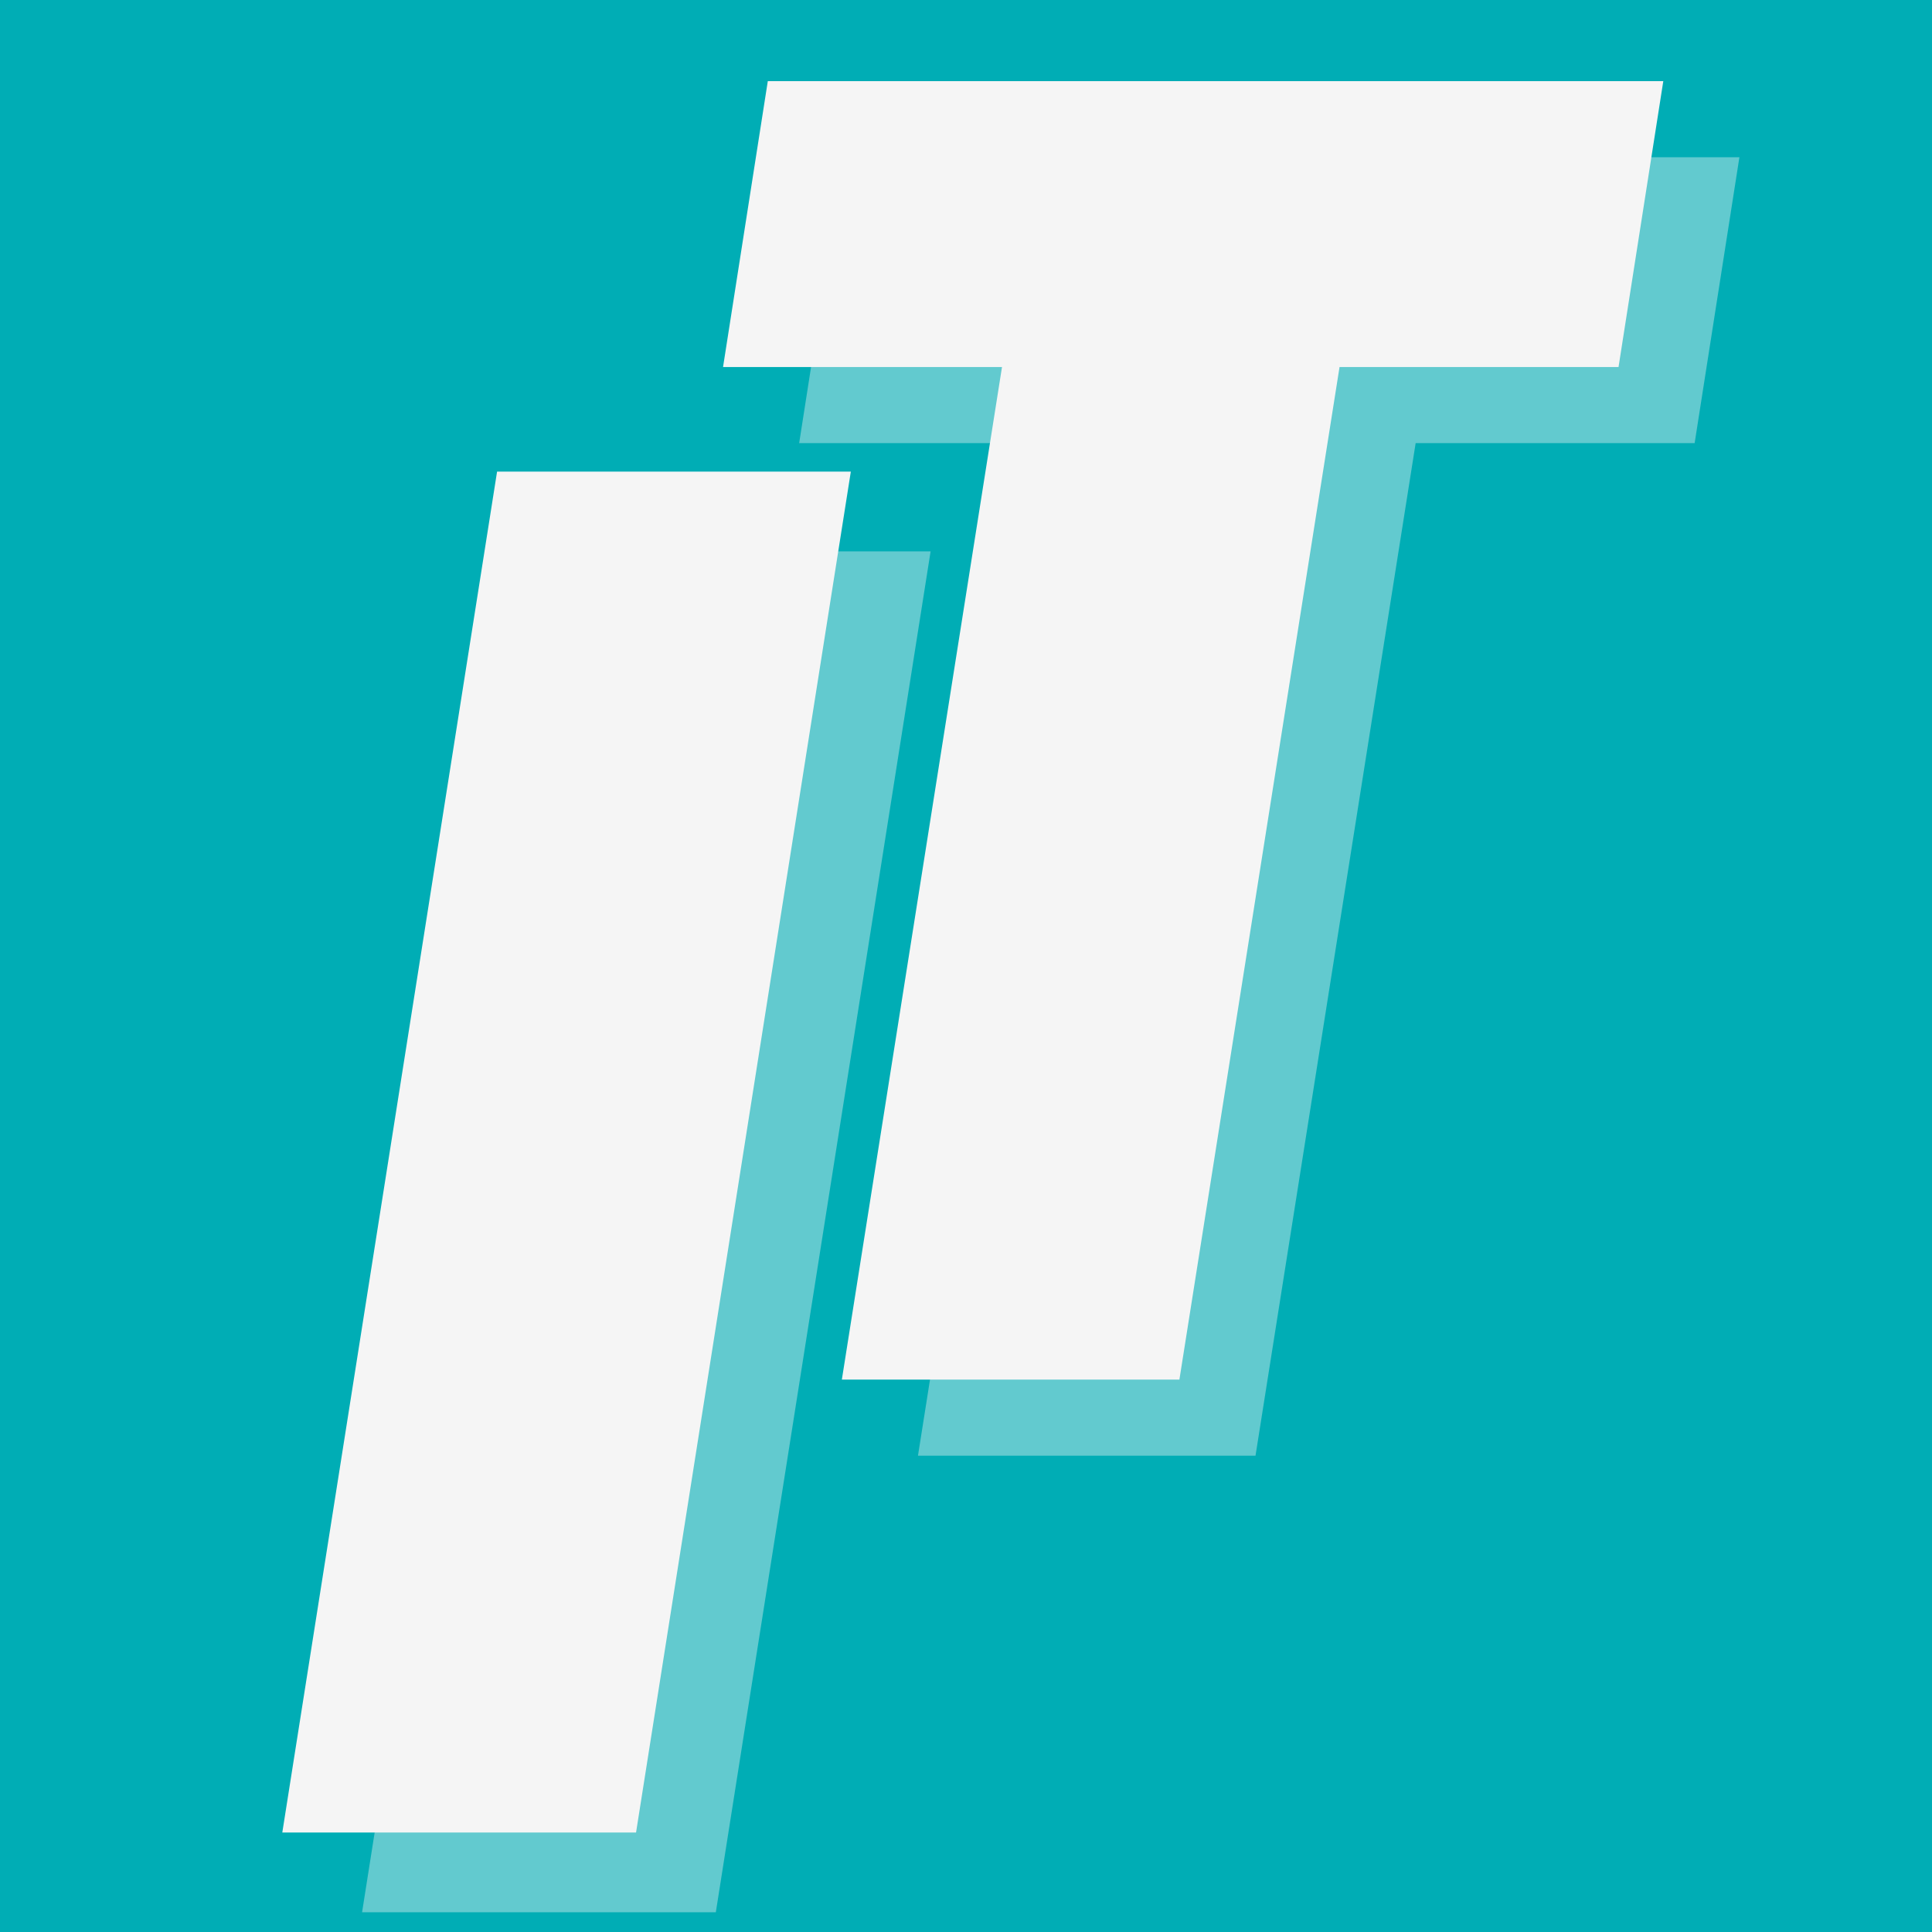
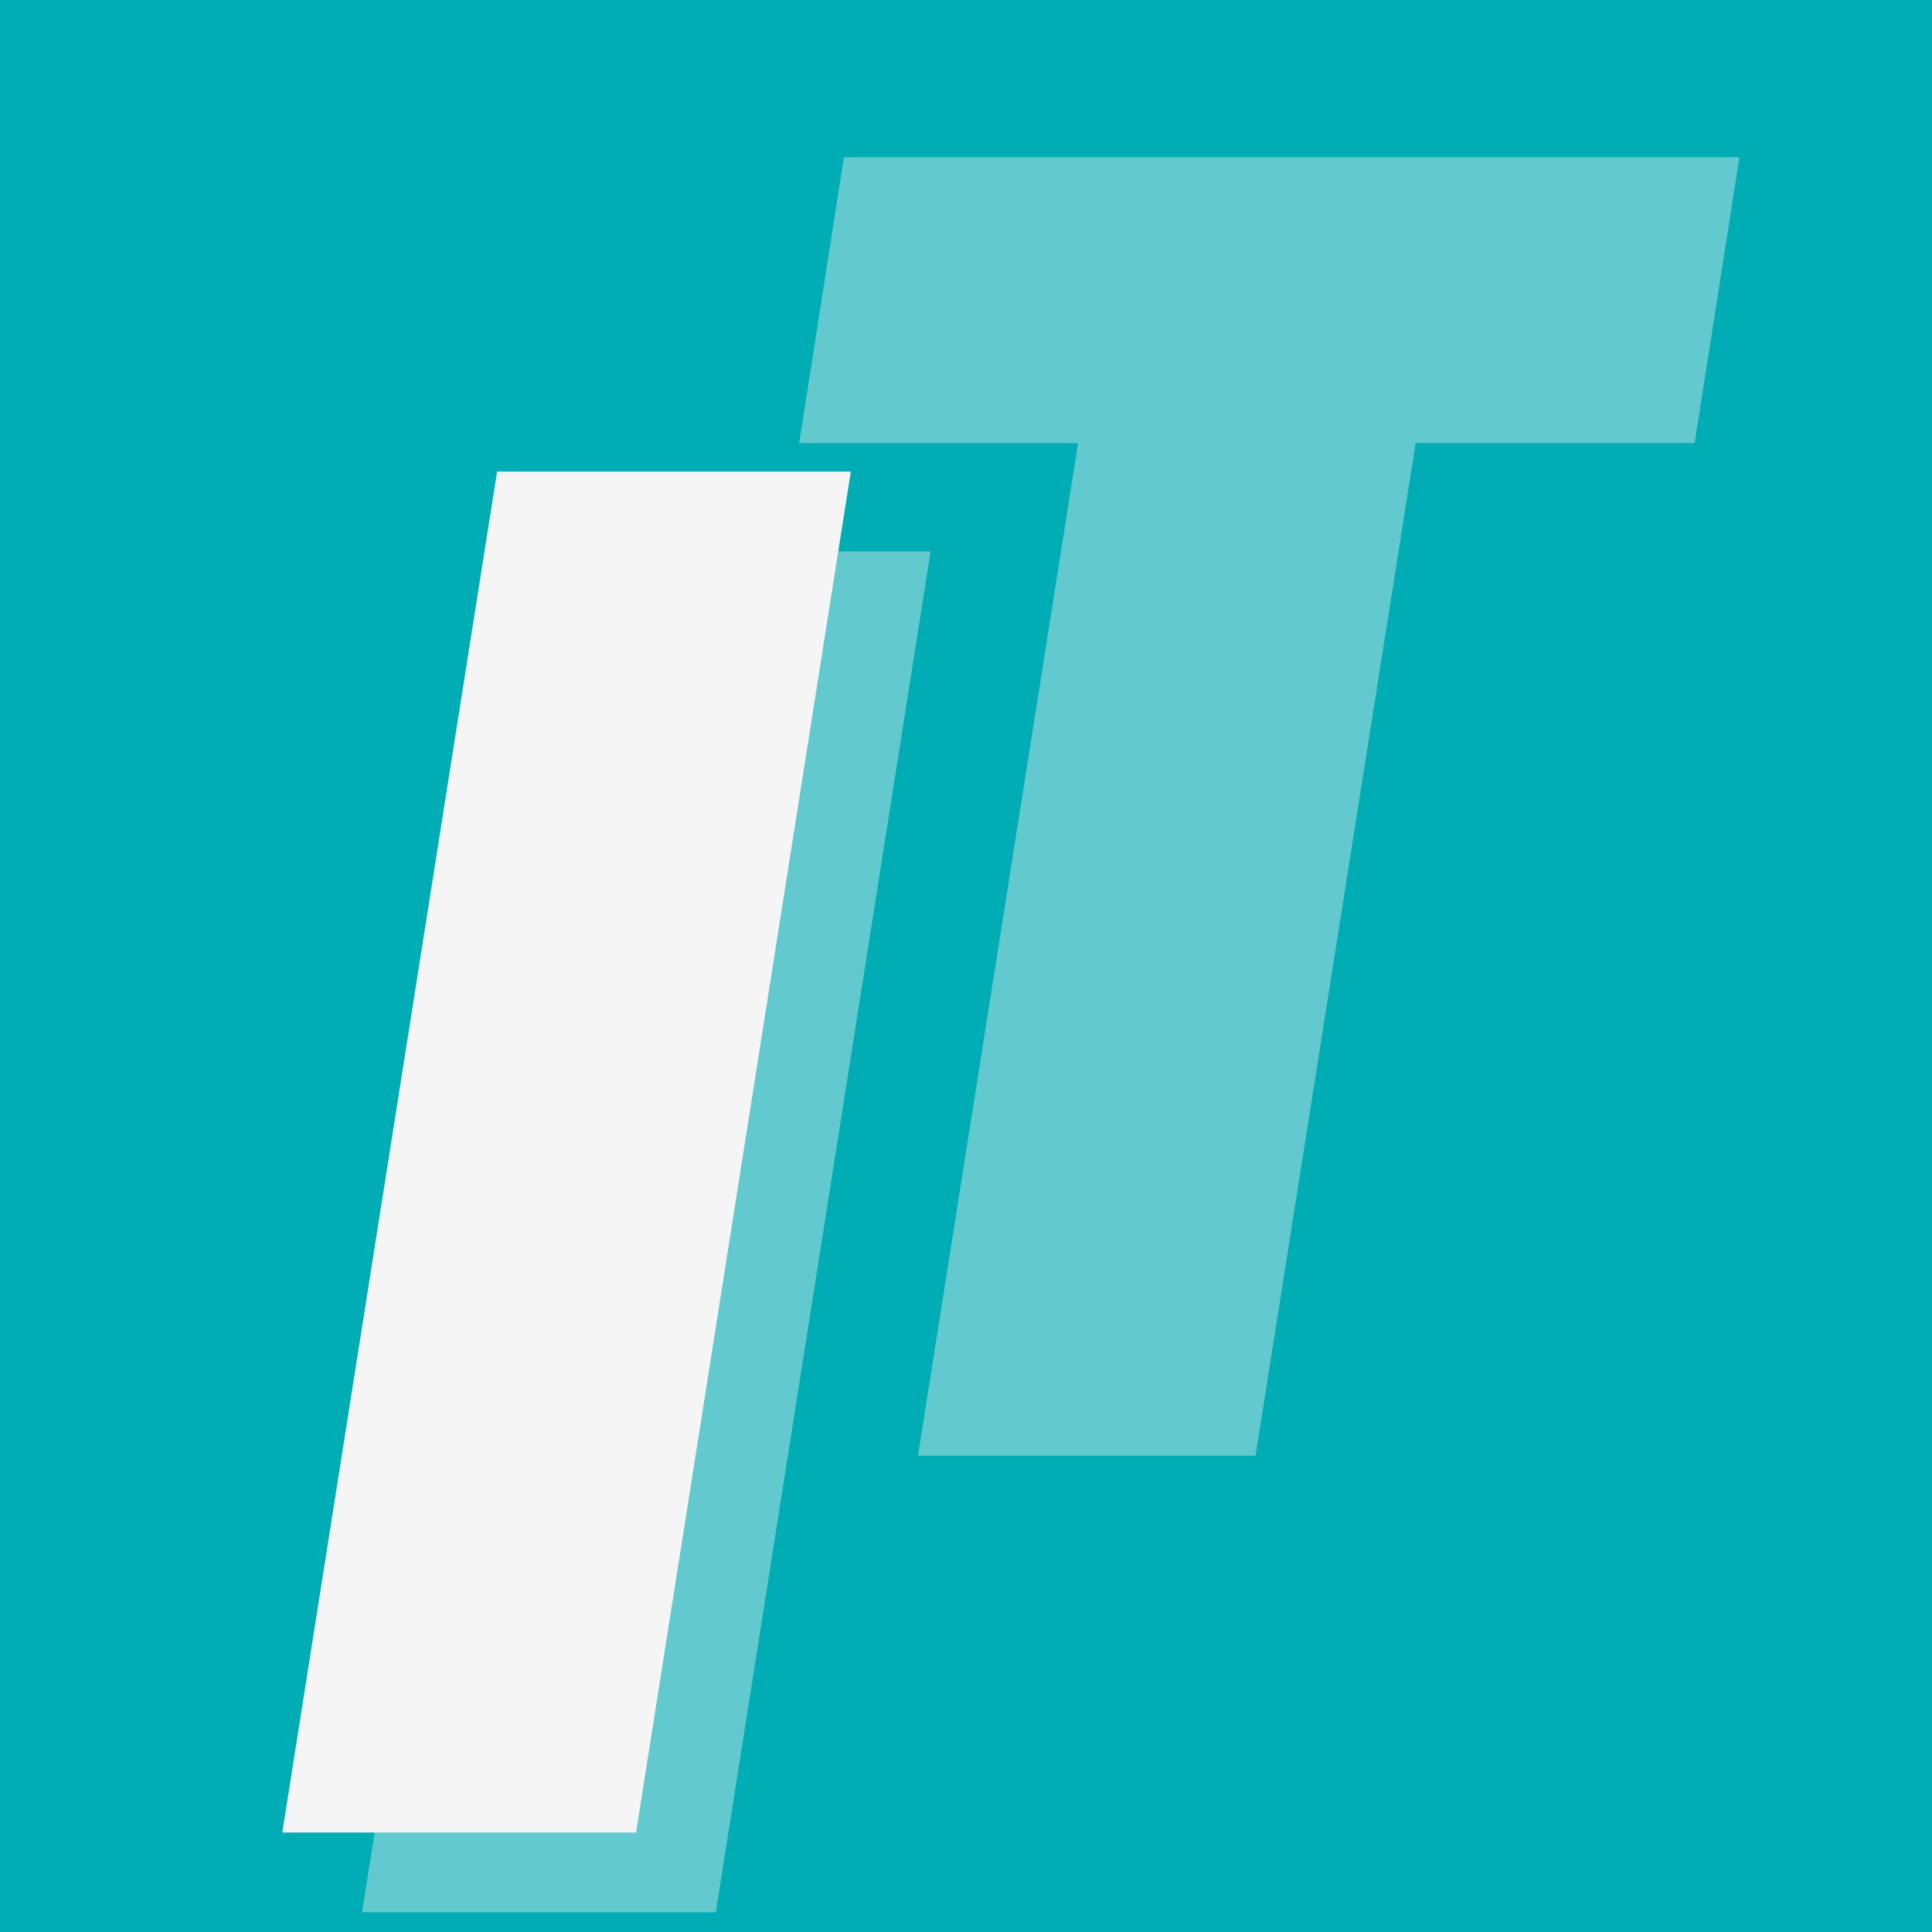
<svg xmlns="http://www.w3.org/2000/svg" width="1080" zoomAndPan="magnify" viewBox="0 0 810 810" height="1080" preserveAspectRatio="xMidYMid meet" version="1.0">
  <defs>
    <g />
  </defs>
  <rect x="-81" width="972" fill="#00adb5" y="-81" height="972" fill-opacity="1" />
  <g fill="#f5f5f5" fill-opacity="0.4">
    <g transform="translate(263.566, 610.317)">
      <g>
        <path d="M 465.688 -544.391 L 446.922 -424.531 L 329.953 -424.531 L 262.812 0 L 121.297 0 L 188.438 -424.531 L 71.484 -424.531 L 90.25 -544.391 Z M 465.688 -544.391 " />
      </g>
    </g>
  </g>
  <g fill="#f5f5f5" fill-opacity="1">
    <g transform="translate(231.656, 578.407)">
      <g>
-         <path d="M 465.688 -544.391 L 446.922 -424.531 L 329.953 -424.531 L 262.812 0 L 121.297 0 L 188.438 -424.531 L 71.484 -424.531 L 90.25 -544.391 Z M 465.688 -544.391 " />
-       </g>
+         </g>
    </g>
  </g>
  <g fill="#f5f5f5" fill-opacity="0.4">
    <g transform="translate(632.535, 610.317)">
      <g />
    </g>
  </g>
  <g fill="#f5f5f5" fill-opacity="1">
    <g transform="translate(600.625, 578.407)">
      <g />
    </g>
  </g>
  <g fill="#f5f5f5" fill-opacity="0.4">
    <g transform="translate(103.362, 801.728)">
      <g>
        <path d="M 286.797 -570.562 L 196.75 0 L 48.438 0 L 138.484 -570.562 Z M 286.797 -570.562 " />
      </g>
    </g>
  </g>
  <g fill="#f5f5f5" fill-opacity="1">
    <g transform="translate(69.918, 768.284)">
      <g>
        <path d="M 286.797 -570.562 L 196.75 0 L 48.438 0 L 138.484 -570.562 Z M 286.797 -570.562 " />
      </g>
    </g>
  </g>
  <g fill="#f5f5f5" fill-opacity="0.4">
    <g transform="translate(331.915, 801.728)">
      <g />
    </g>
  </g>
  <g fill="#f5f5f5" fill-opacity="1">
    <g transform="translate(298.47, 768.284)">
      <g />
    </g>
  </g>
</svg>